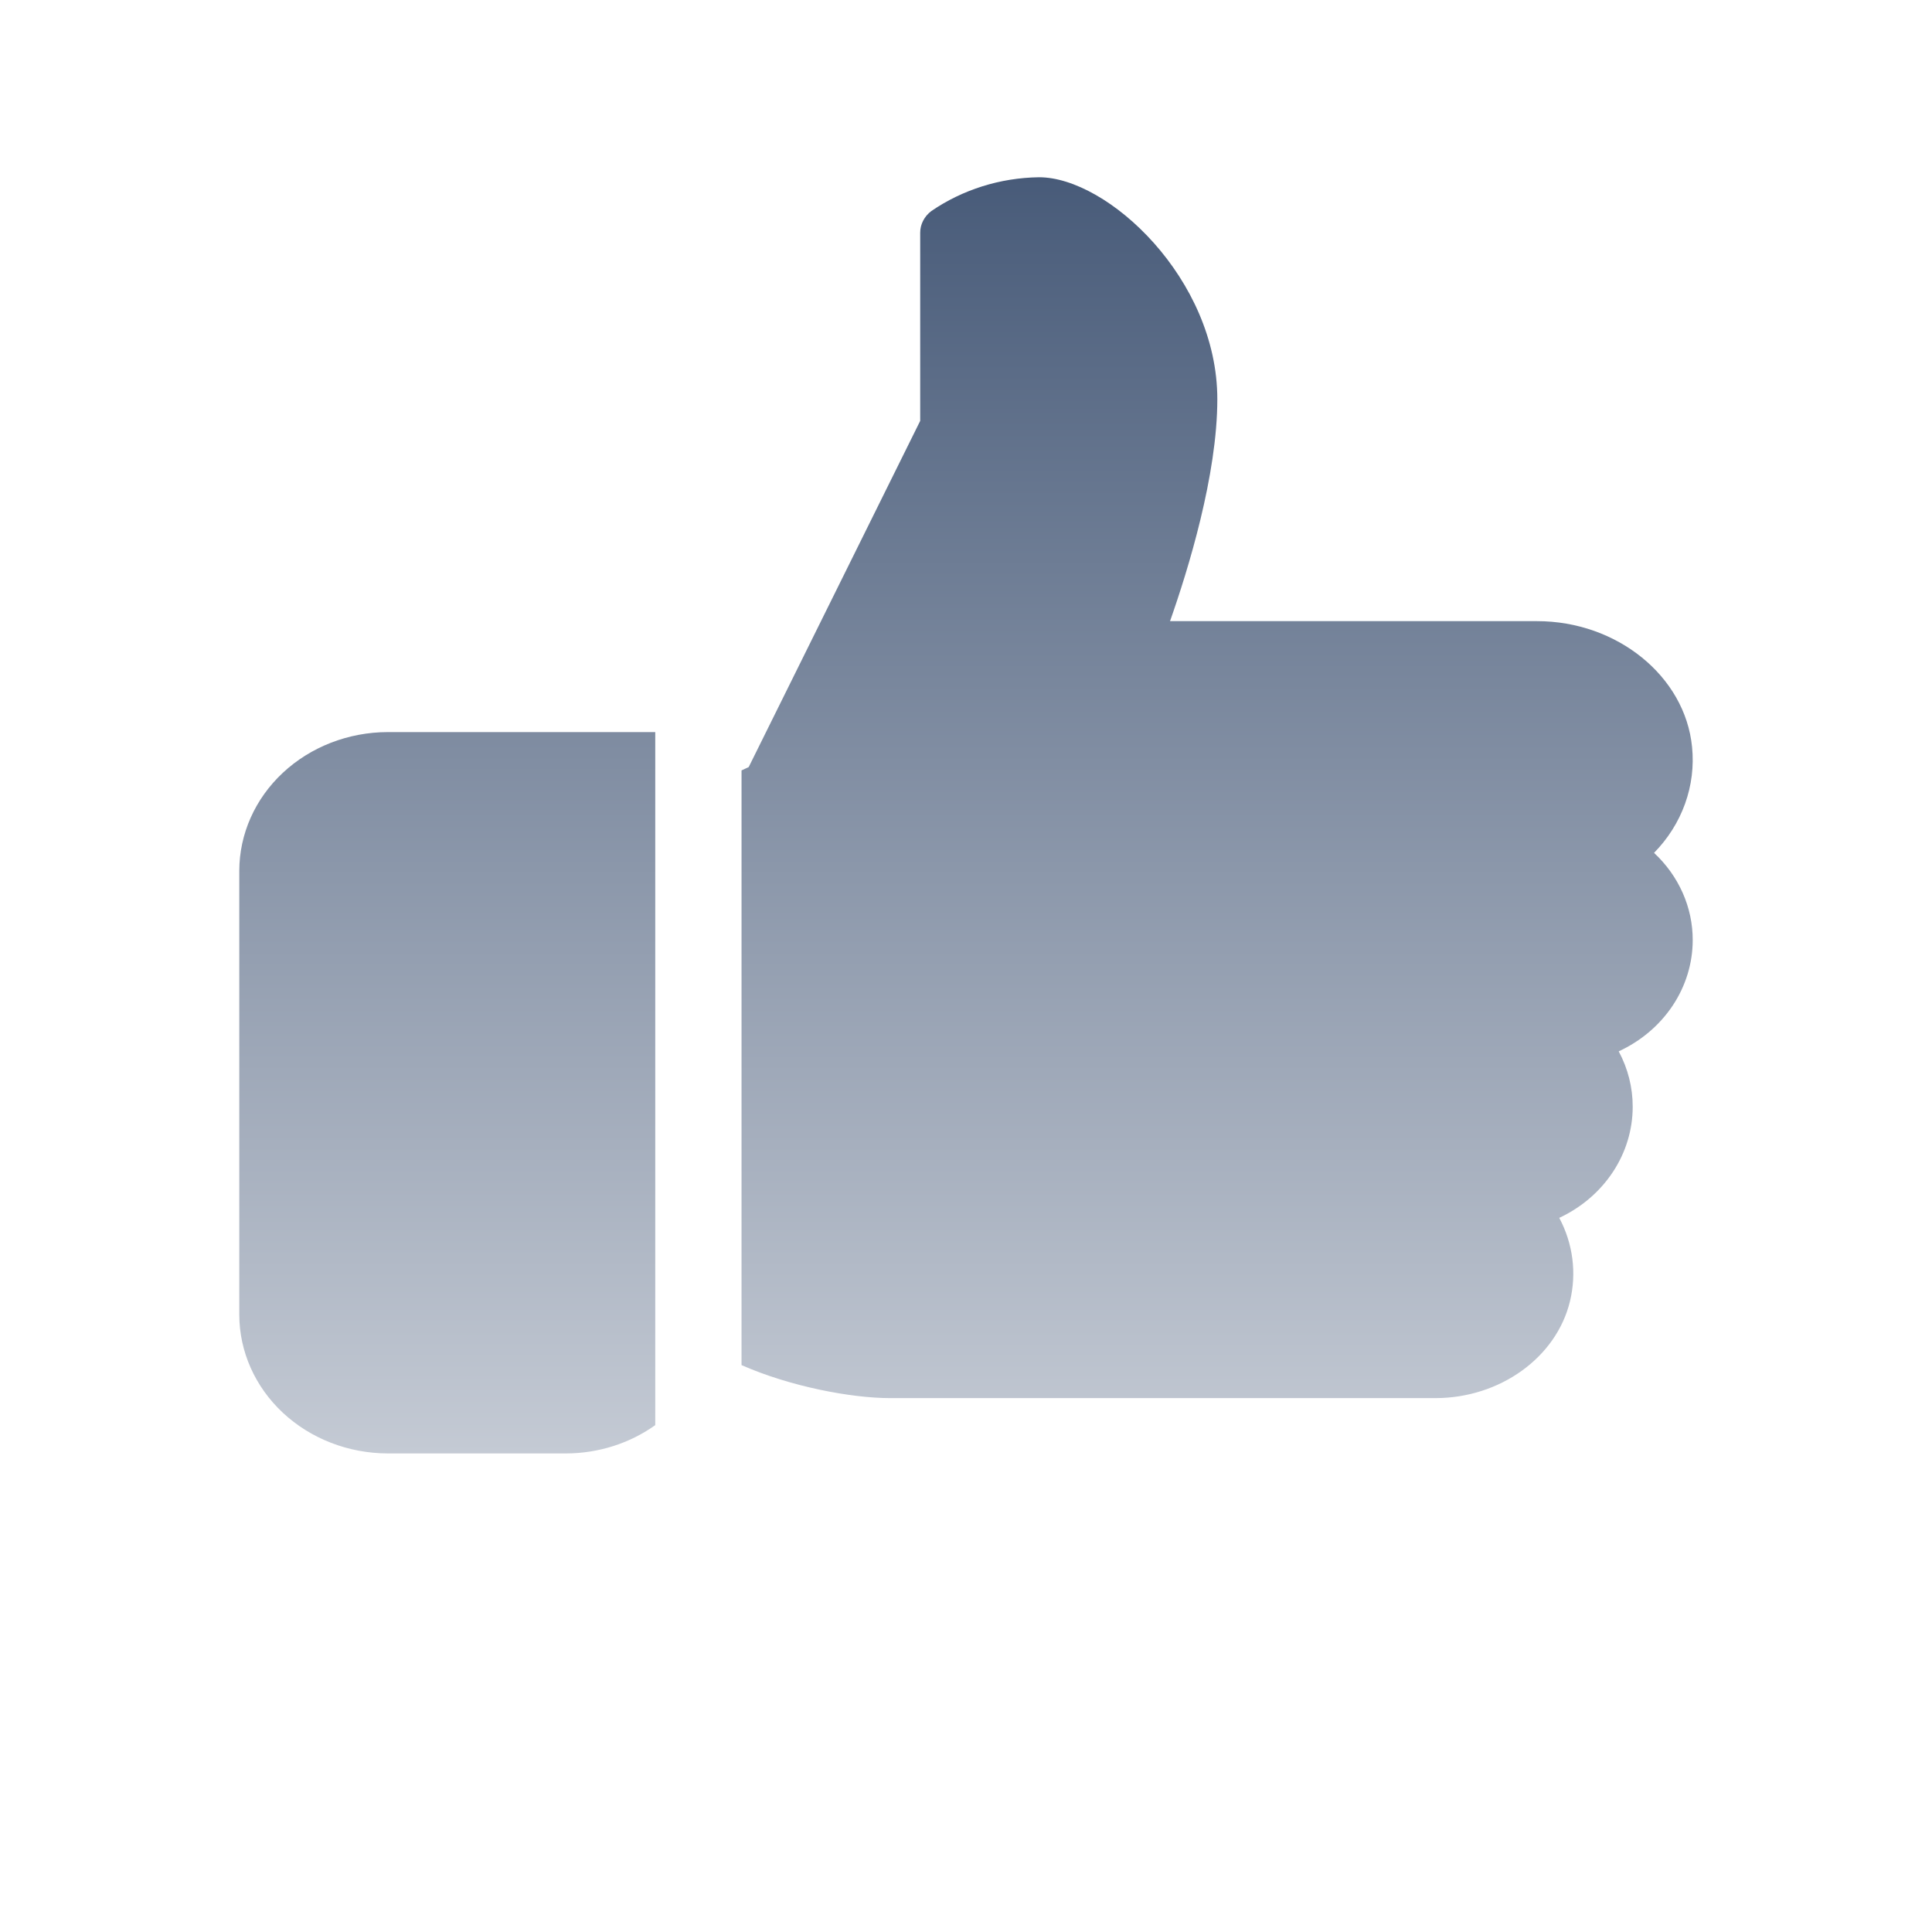
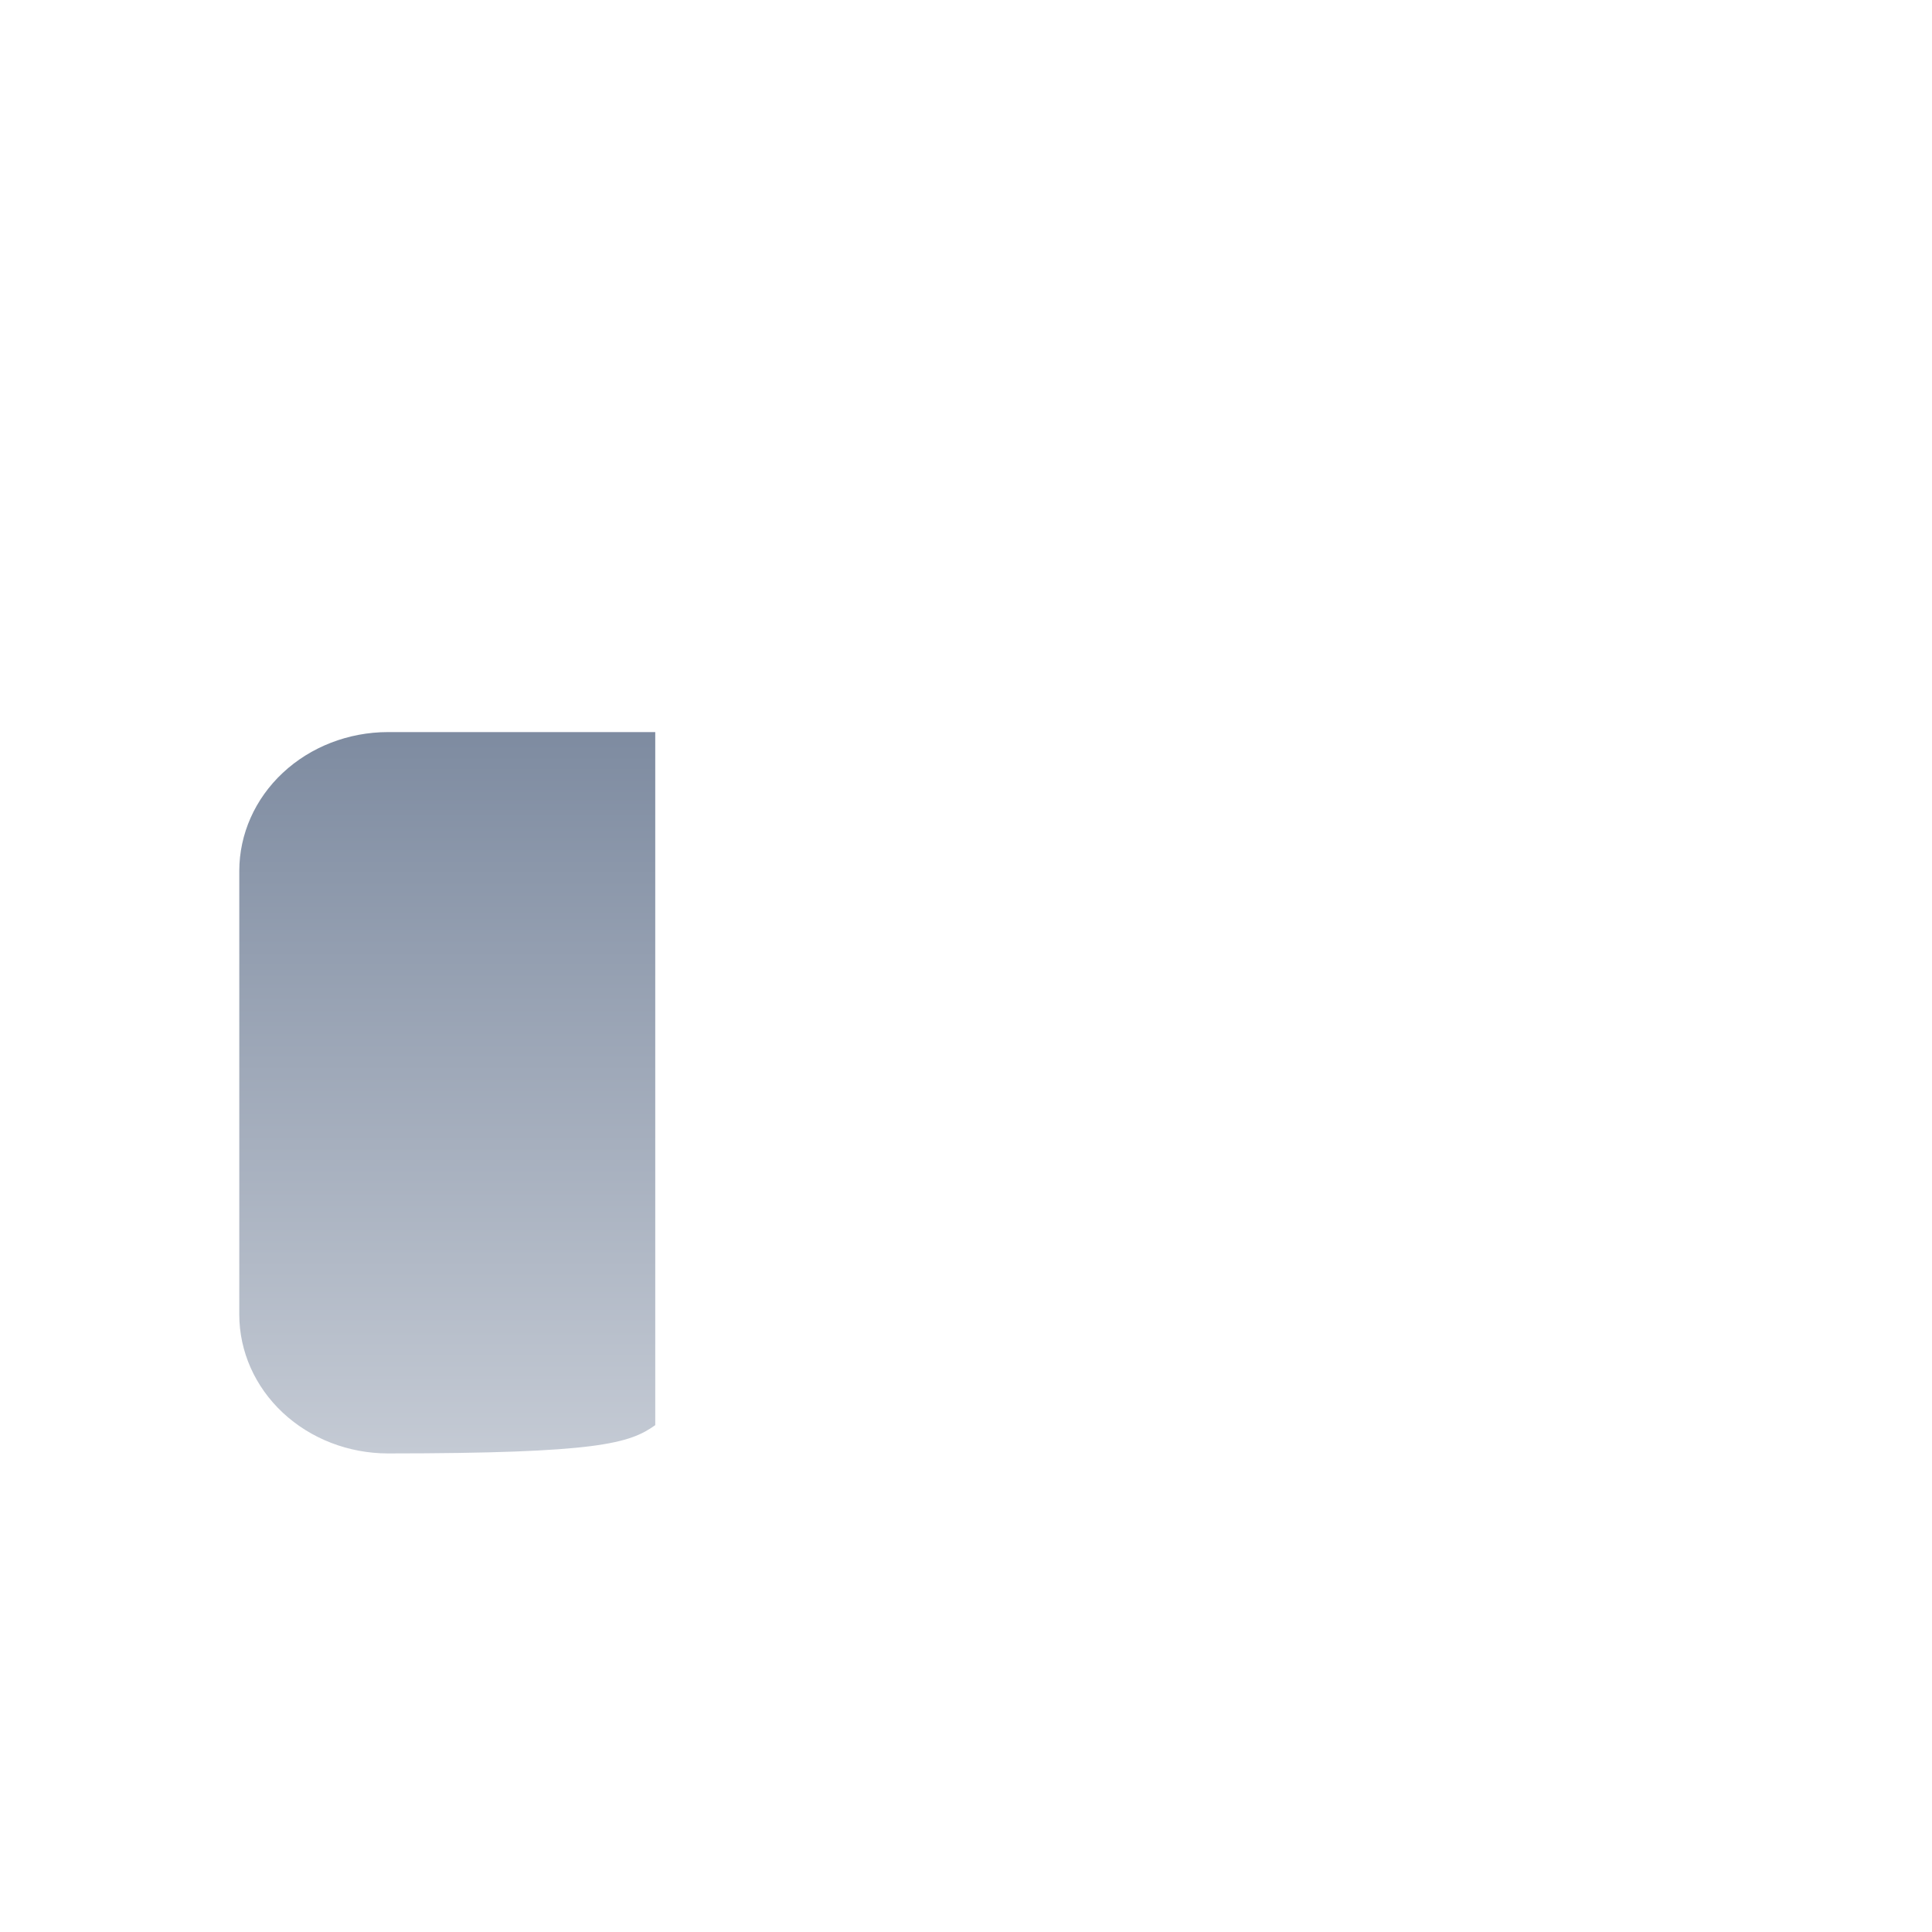
<svg xmlns="http://www.w3.org/2000/svg" width="109" height="109" viewBox="0 0 109 109" fill="none">
-   <path d="M21.882 41.303C19.66 41.306 17.53 42.132 15.958 43.599C14.387 45.066 13.503 47.055 13.5 49.13V74.171C13.502 76.246 14.386 78.236 15.957 79.704C17.529 81.171 19.659 81.997 21.882 82H31.939C33.757 81.996 35.523 81.435 36.968 80.404V41.303H21.882Z" fill="url(#paint0_linear_5_2510)" />
-   <path d="M95.5 53.045C95.502 52.13 95.311 51.223 94.936 50.377C94.562 49.532 94.012 48.764 93.318 48.117C94.103 47.316 94.7 46.371 95.069 45.342C95.438 44.312 95.573 43.222 95.463 42.142C95.07 38.153 91.231 35.044 86.719 35.044H66.011C67.036 32.135 68.679 26.801 68.679 22.522C68.679 15.733 62.499 10 58.62 10C56.431 10.03 54.306 10.698 52.542 11.909C52.346 12.056 52.188 12.243 52.08 12.454C51.971 12.666 51.915 12.898 51.916 13.133V23.745L42.24 43.277L41.836 43.466V77.017C44.567 78.222 48.019 78.879 50.218 78.879H80.978C84.629 78.879 87.813 76.581 88.576 73.412C88.96 71.826 88.746 70.165 87.97 68.71C89.215 68.127 90.261 67.233 90.993 66.126C91.725 65.02 92.113 63.745 92.114 62.445C92.116 61.358 91.846 60.286 91.325 59.315C92.577 58.736 93.631 57.843 94.369 56.735C95.106 55.627 95.498 54.349 95.5 53.045Z" fill="url(#paint1_linear_5_2510)" />
+   <path d="M21.882 41.303C19.66 41.306 17.53 42.132 15.958 43.599C14.387 45.066 13.503 47.055 13.5 49.13V74.171C13.502 76.246 14.386 78.236 15.957 79.704C17.529 81.171 19.659 81.997 21.882 82C33.757 81.996 35.523 81.435 36.968 80.404V41.303H21.882Z" fill="url(#paint0_linear_5_2510)" />
  <defs>
    <linearGradient id="paint0_linear_5_2510" x1="54.5" y1="10" x2="54.5" y2="82" gradientUnits="userSpaceOnUse">
      <stop stop-color="#485B79" />
      <stop offset="1" stop-color="#C4CAD4" />
    </linearGradient>
    <linearGradient id="paint1_linear_5_2510" x1="54.5" y1="10" x2="54.5" y2="82" gradientUnits="userSpaceOnUse">
      <stop stop-color="#485B79" />
      <stop offset="1" stop-color="#C4CAD4" />
    </linearGradient>
  </defs>
</svg>